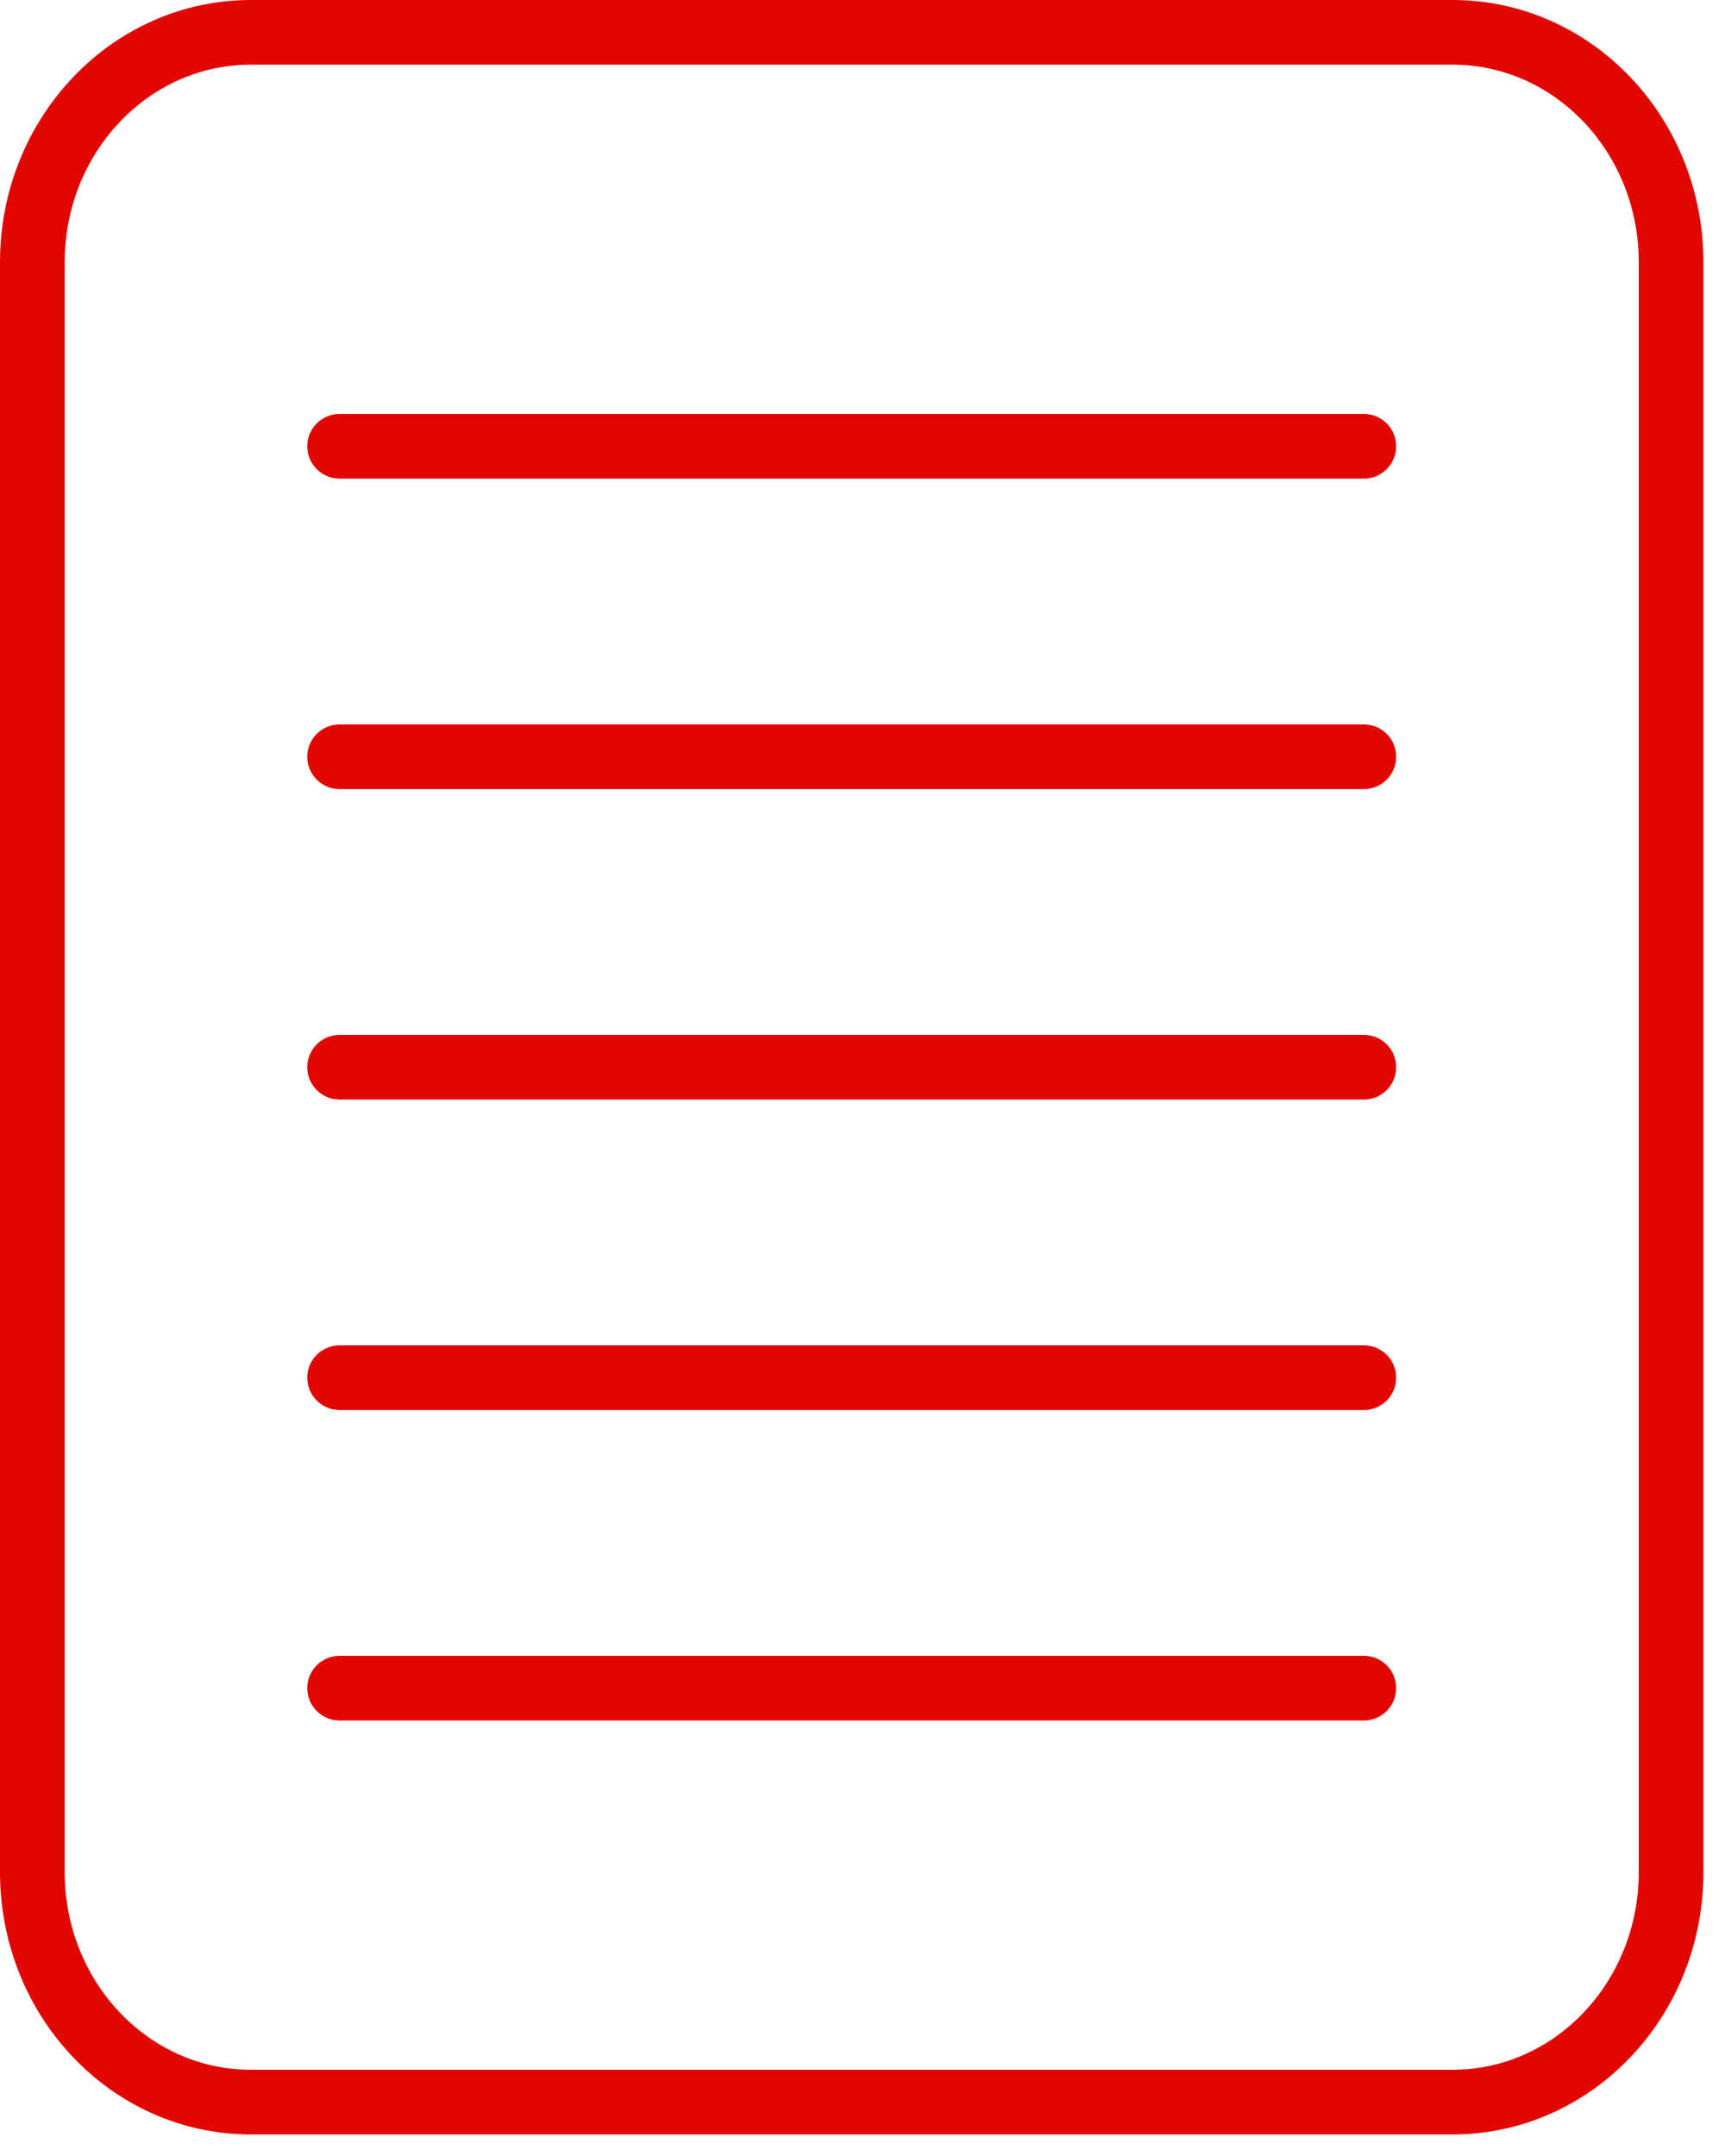
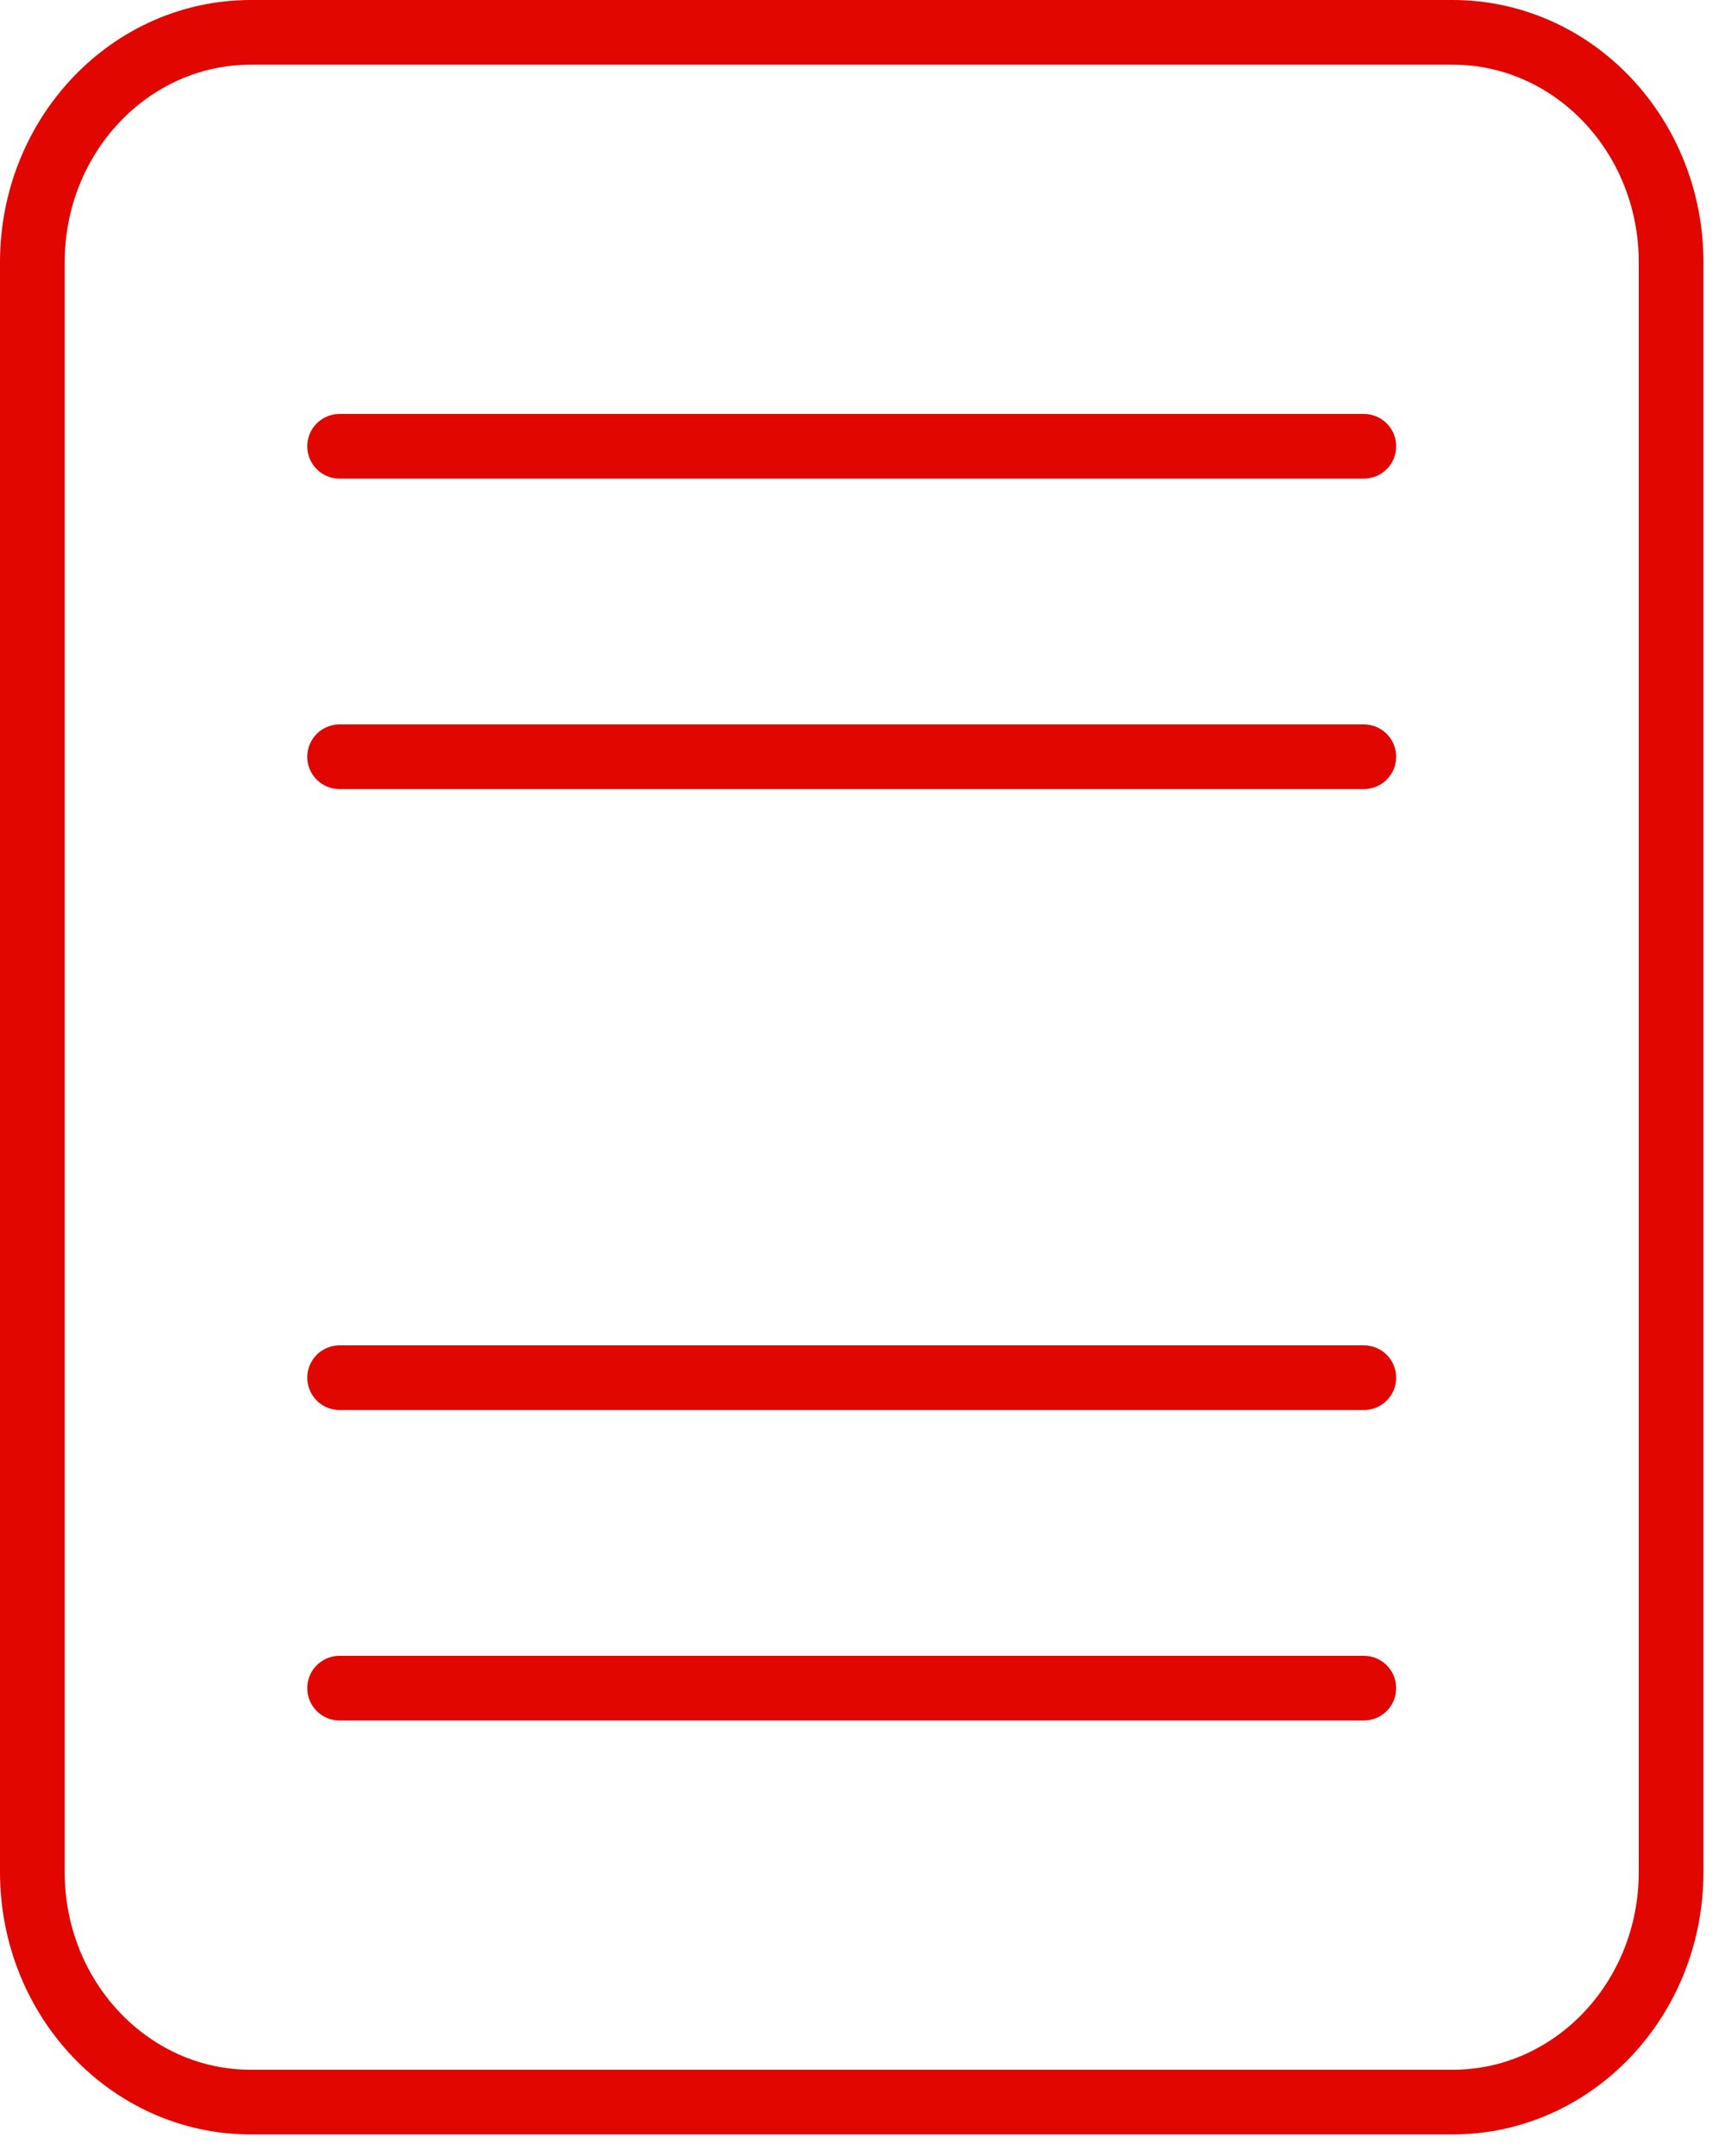
<svg xmlns="http://www.w3.org/2000/svg" width="40" height="50" viewBox="0 0 40 50" fill="none">
-   <path d="M7.875 10.35H31.625M7.875 17.55H31.625M7.875 24.75H31.625M7.875 31.95H31.625M7.875 39.15H31.625M33.683 48.75H5.817C3.017 48.75 0.75 46.363 0.75 43.417V6.083C0.75 3.137 3.017 0.75 5.817 0.75H33.683C36.483 0.75 38.75 3.137 38.75 6.083V43.417C38.75 46.363 36.483 48.75 33.683 48.75Z" stroke="#E10600" stroke-width="1.5" stroke-linecap="round" stroke-linejoin="round" />
+   <path d="M7.875 10.35H31.625M7.875 17.55H31.625H31.625M7.875 31.95H31.625M7.875 39.15H31.625M33.683 48.75H5.817C3.017 48.75 0.75 46.363 0.75 43.417V6.083C0.75 3.137 3.017 0.75 5.817 0.75H33.683C36.483 0.75 38.75 3.137 38.75 6.083V43.417C38.75 46.363 36.483 48.75 33.683 48.75Z" stroke="#E10600" stroke-width="1.5" stroke-linecap="round" stroke-linejoin="round" />
</svg>